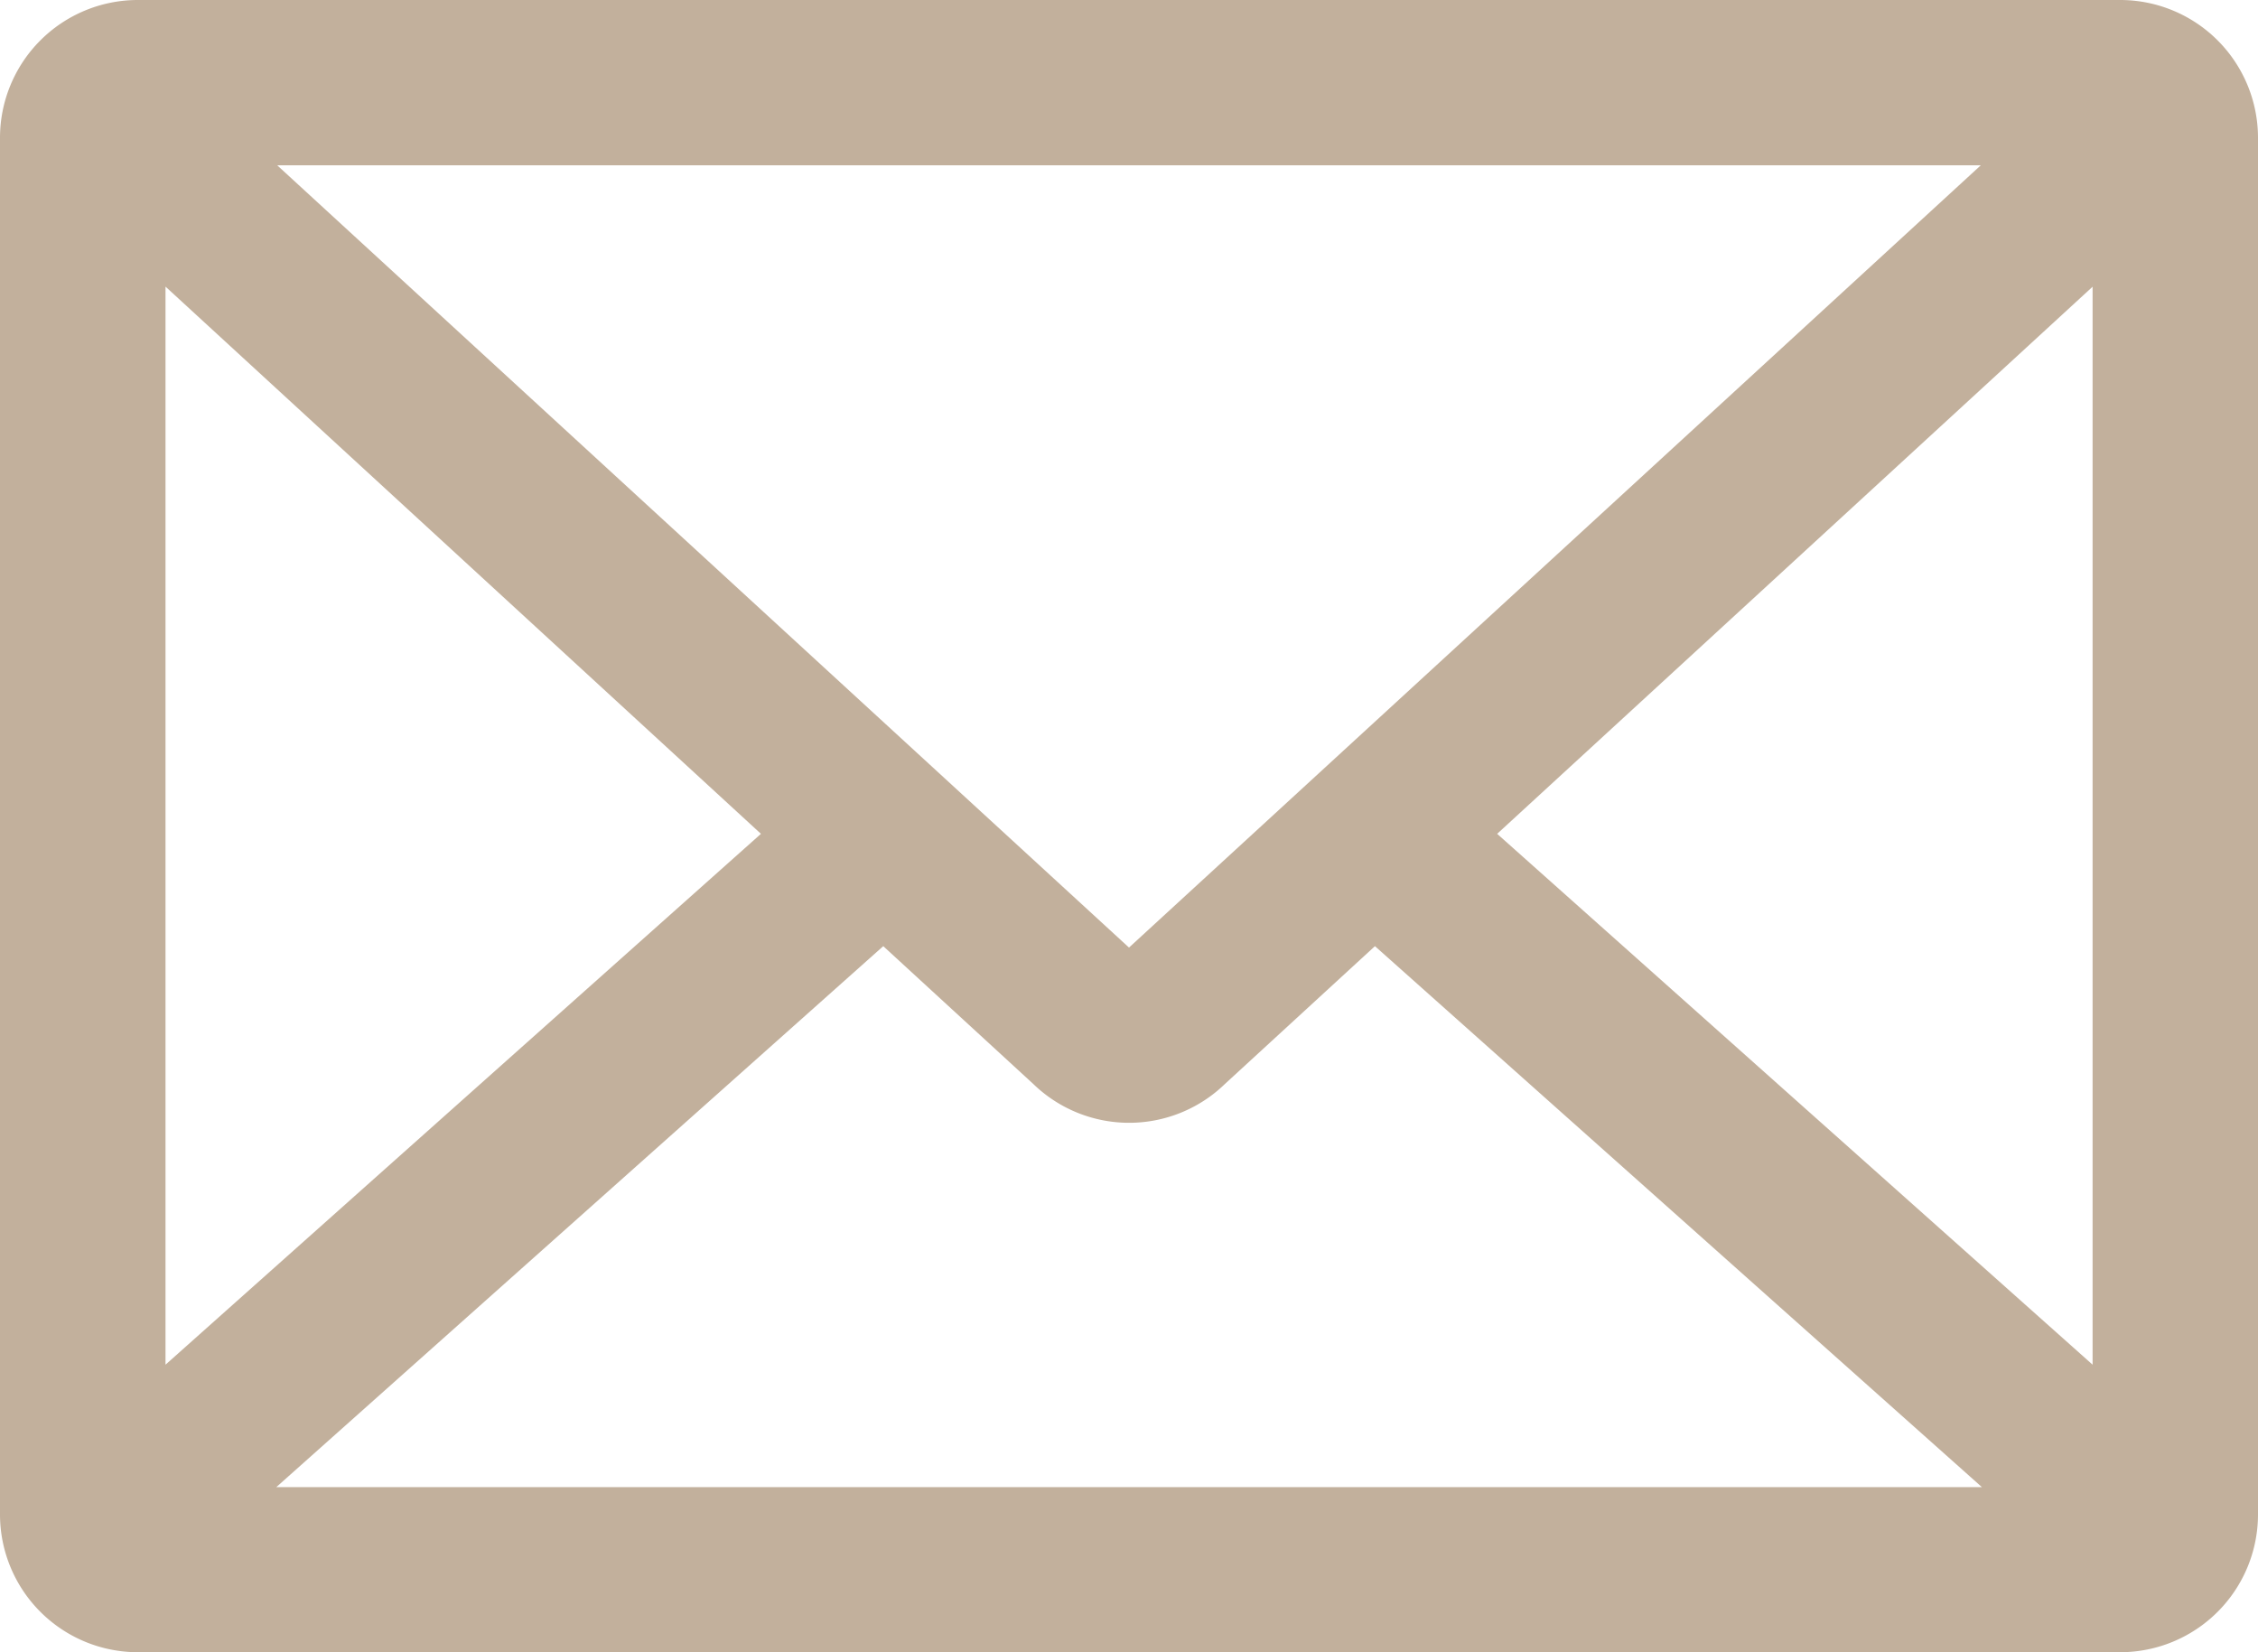
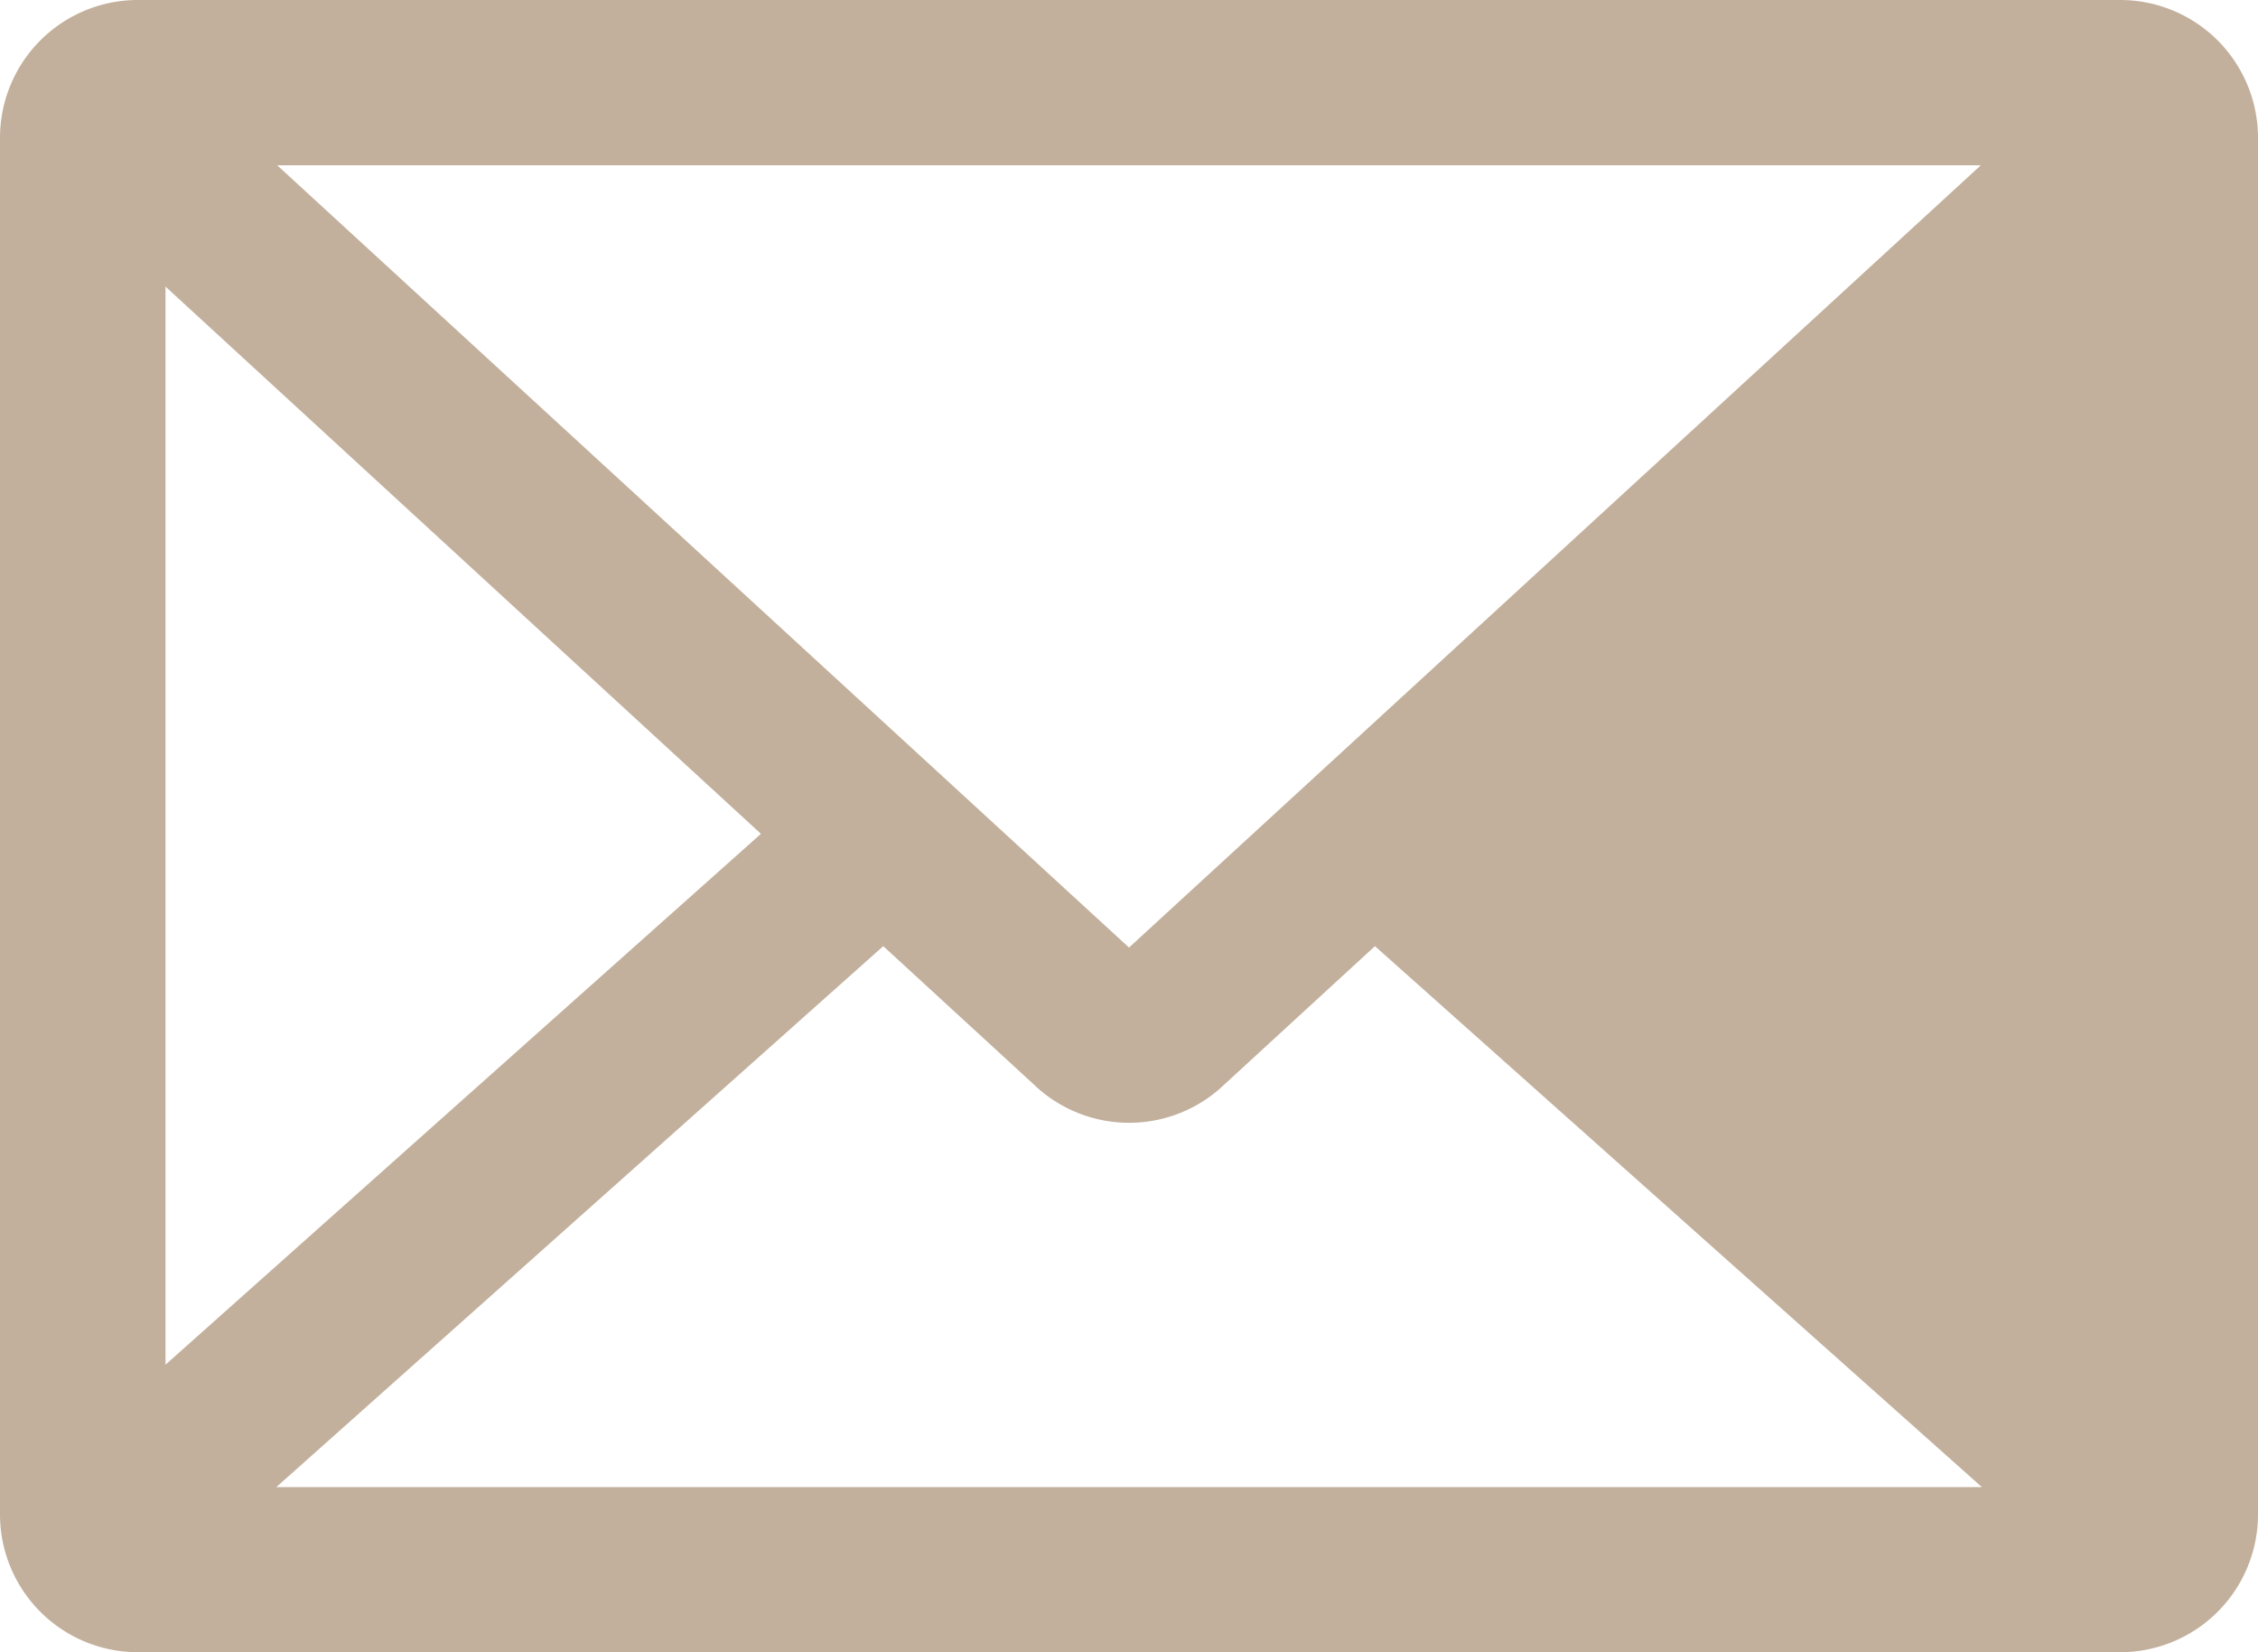
<svg xmlns="http://www.w3.org/2000/svg" width="22.374" height="16.371" viewBox="0 0 22.374 16.371">
-   <path id="email" d="M141.41,112H121.764a1.366,1.366,0,0,0-1.364,1.364v13.643a1.366,1.366,0,0,0,1.364,1.364H141.41a1.366,1.366,0,0,0,1.364-1.364V113.364A1.366,1.366,0,0,0,141.41,112Zm-9.823,9.389-8.44-7.751h16.88Zm-3.647-1.127-5.9,5.26V114.84Zm1.212,1.113,1.486,1.365a1.364,1.364,0,0,0,1.9,0l1.486-1.365,6.014,5.36h-16.9Zm6.083-1.113,5.9-5.421v10.681Z" transform="translate(-120.4 -112)" fill="#c2b09c" />
+   <path id="email" d="M141.41,112H121.764a1.366,1.366,0,0,0-1.364,1.364v13.643a1.366,1.366,0,0,0,1.364,1.364H141.41a1.366,1.366,0,0,0,1.364-1.364V113.364A1.366,1.366,0,0,0,141.41,112Zm-9.823,9.389-8.44-7.751h16.88Zm-3.647-1.127-5.9,5.26V114.84Zm1.212,1.113,1.486,1.365a1.364,1.364,0,0,0,1.9,0l1.486-1.365,6.014,5.36h-16.9Zm6.083-1.113,5.9-5.421Z" transform="translate(-120.4 -112)" fill="#c2b09c" />
</svg>